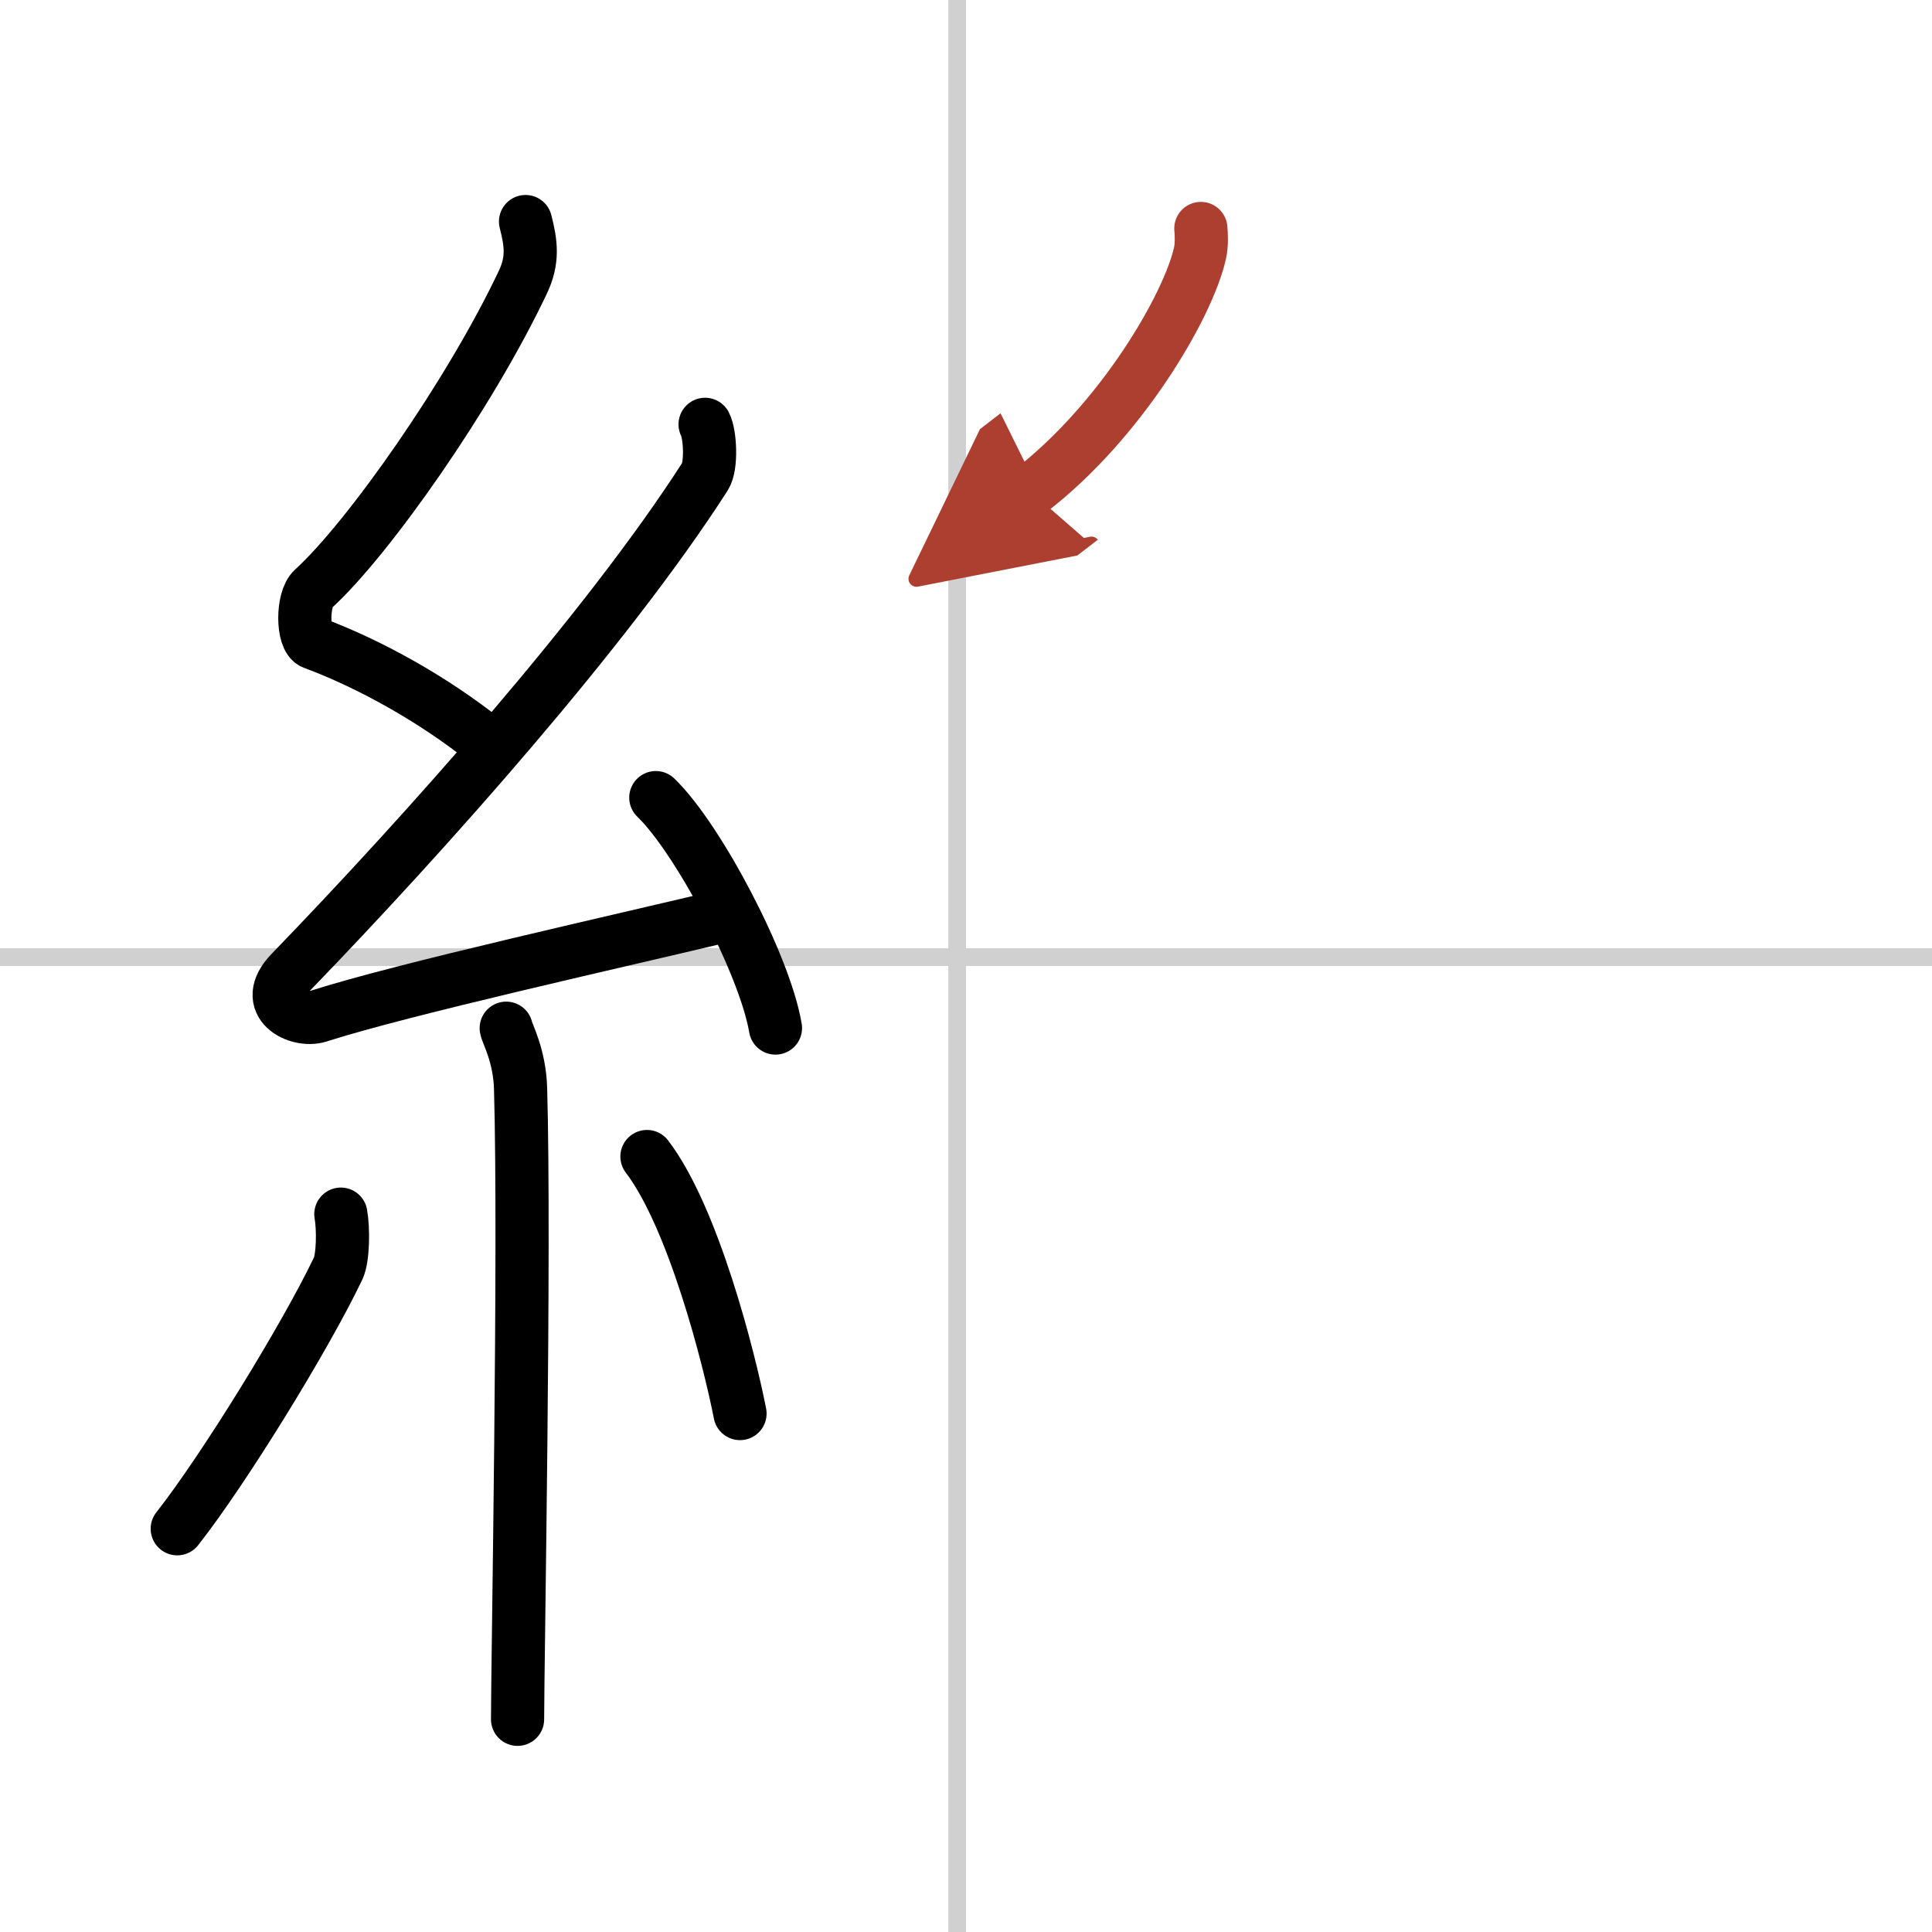
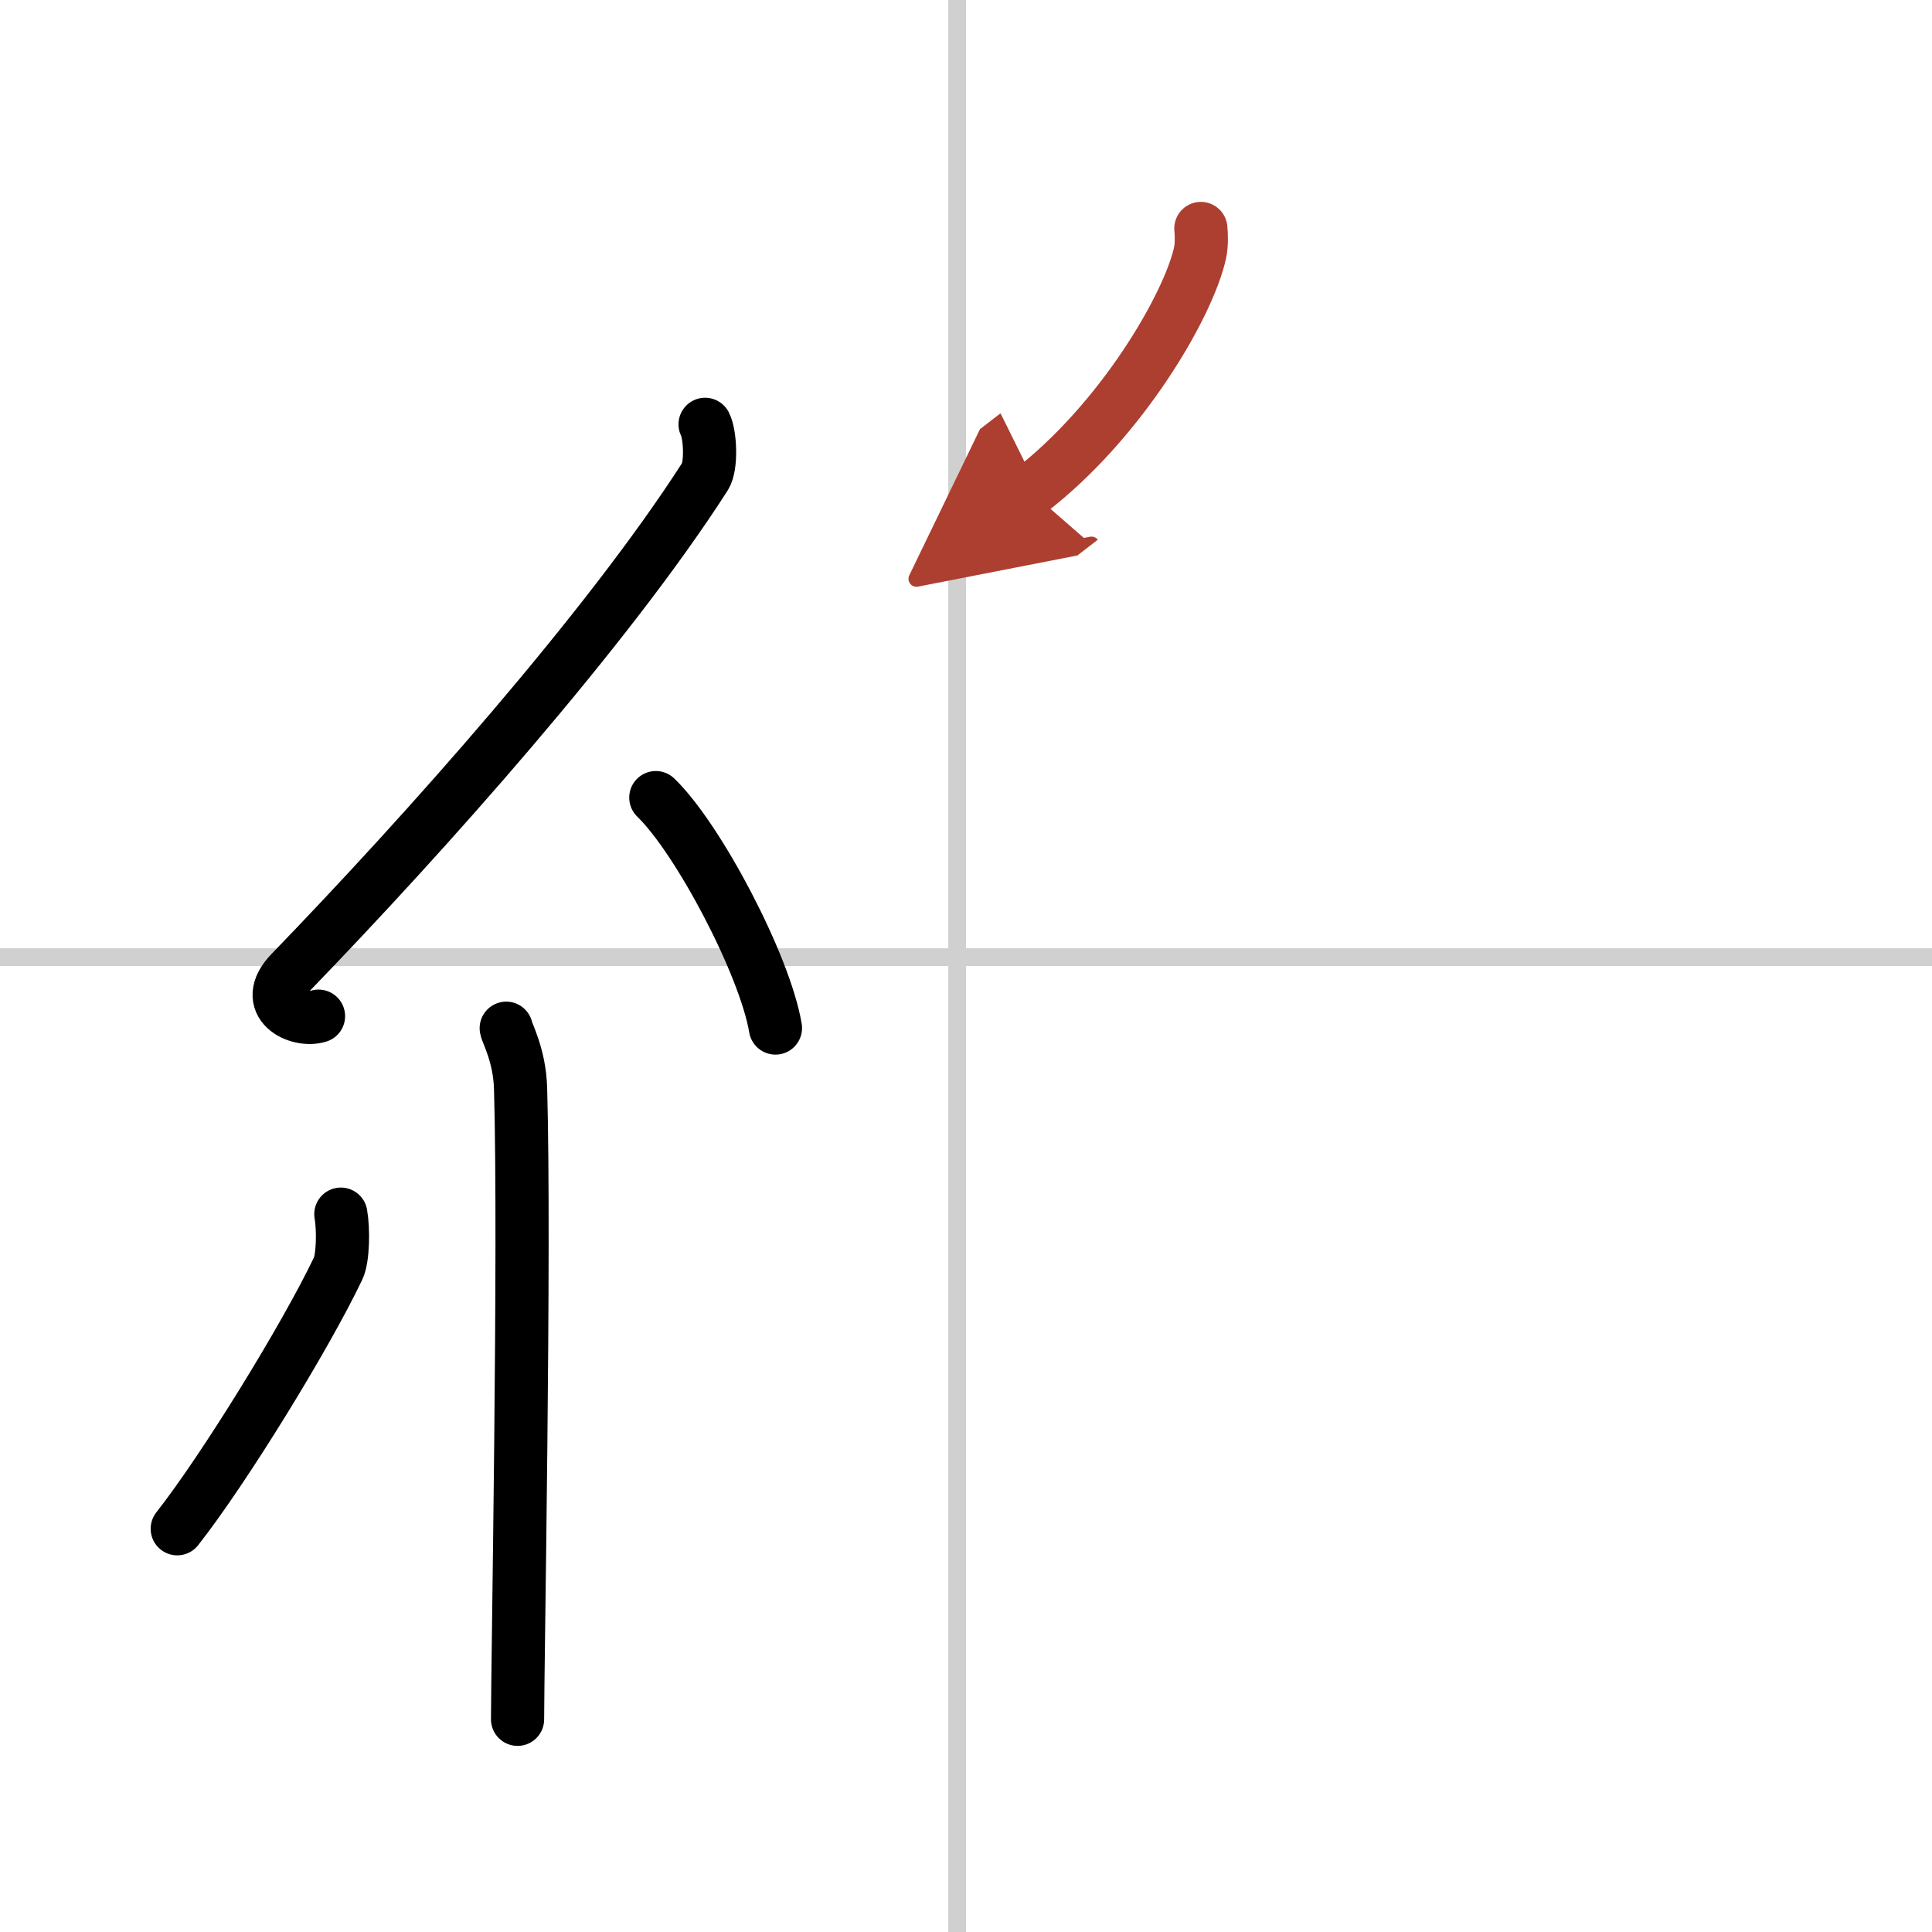
<svg xmlns="http://www.w3.org/2000/svg" width="400" height="400" viewBox="0 0 109 109">
  <defs>
    <marker id="a" markerWidth="4" orient="auto" refX="1" refY="5" viewBox="0 0 10 10">
      <polyline points="0 0 10 5 0 10 1 5" fill="#ad3f31" stroke="#ad3f31" />
    </marker>
  </defs>
  <g fill="none" stroke="#000" stroke-linecap="round" stroke-linejoin="round" stroke-width="3">
    <rect width="100%" height="100%" fill="#fff" stroke="#fff" />
    <line x1="54" x2="54" y2="109" stroke="#d0d0d0" stroke-width="1" />
    <line x2="109" y1="54" y2="54" stroke="#d0d0d0" stroke-width="1" />
-     <path d="m29.65 12.5c0.31 1.21 0.45 2.17-0.16 3.44-2.99 6.31-8.71 14.46-11.82 17.29-0.64 0.58-0.62 2.81 0 3.04 3.26 1.21 6.84 3.24 9.64 5.47" />
-     <path d="M39.78,23.94c0.29,0.55,0.38,2.35,0,2.94C34.25,35.5,24,47,16.4,54.86c-1.74,1.8,0.43,2.83,1.57,2.47c4.75-1.53,17.12-4.27,23.23-5.74" />
+     <path d="M39.78,23.94c0.29,0.55,0.38,2.35,0,2.94C34.25,35.5,24,47,16.4,54.86c-1.74,1.8,0.43,2.83,1.57,2.47" />
    <path d="m37 45c2.38 2.29 6.15 9.43 6.75 13" />
    <path d="m28.56 58.01c0.05 0.3 0.76 1.54 0.81 3.41 0.26 8.99-0.17 32.52-0.17 35.58" />
    <path d="m19.23 68.5c0.15 0.83 0.13 2.47-0.15 3.06-1.85 3.88-6.46 11.36-9.08 14.69" />
-     <path d="m36.5 65.25c2.62 3.43 4.64 11.39 5.25 14.5" />
    <path d="m67.75 12.89c0.03 0.35 0.06 0.9-0.05 1.4-0.66 2.96-4.43 9.45-9.58 13.42" marker-end="url(#a)" stroke="#ad3f31" />
  </g>
</svg>